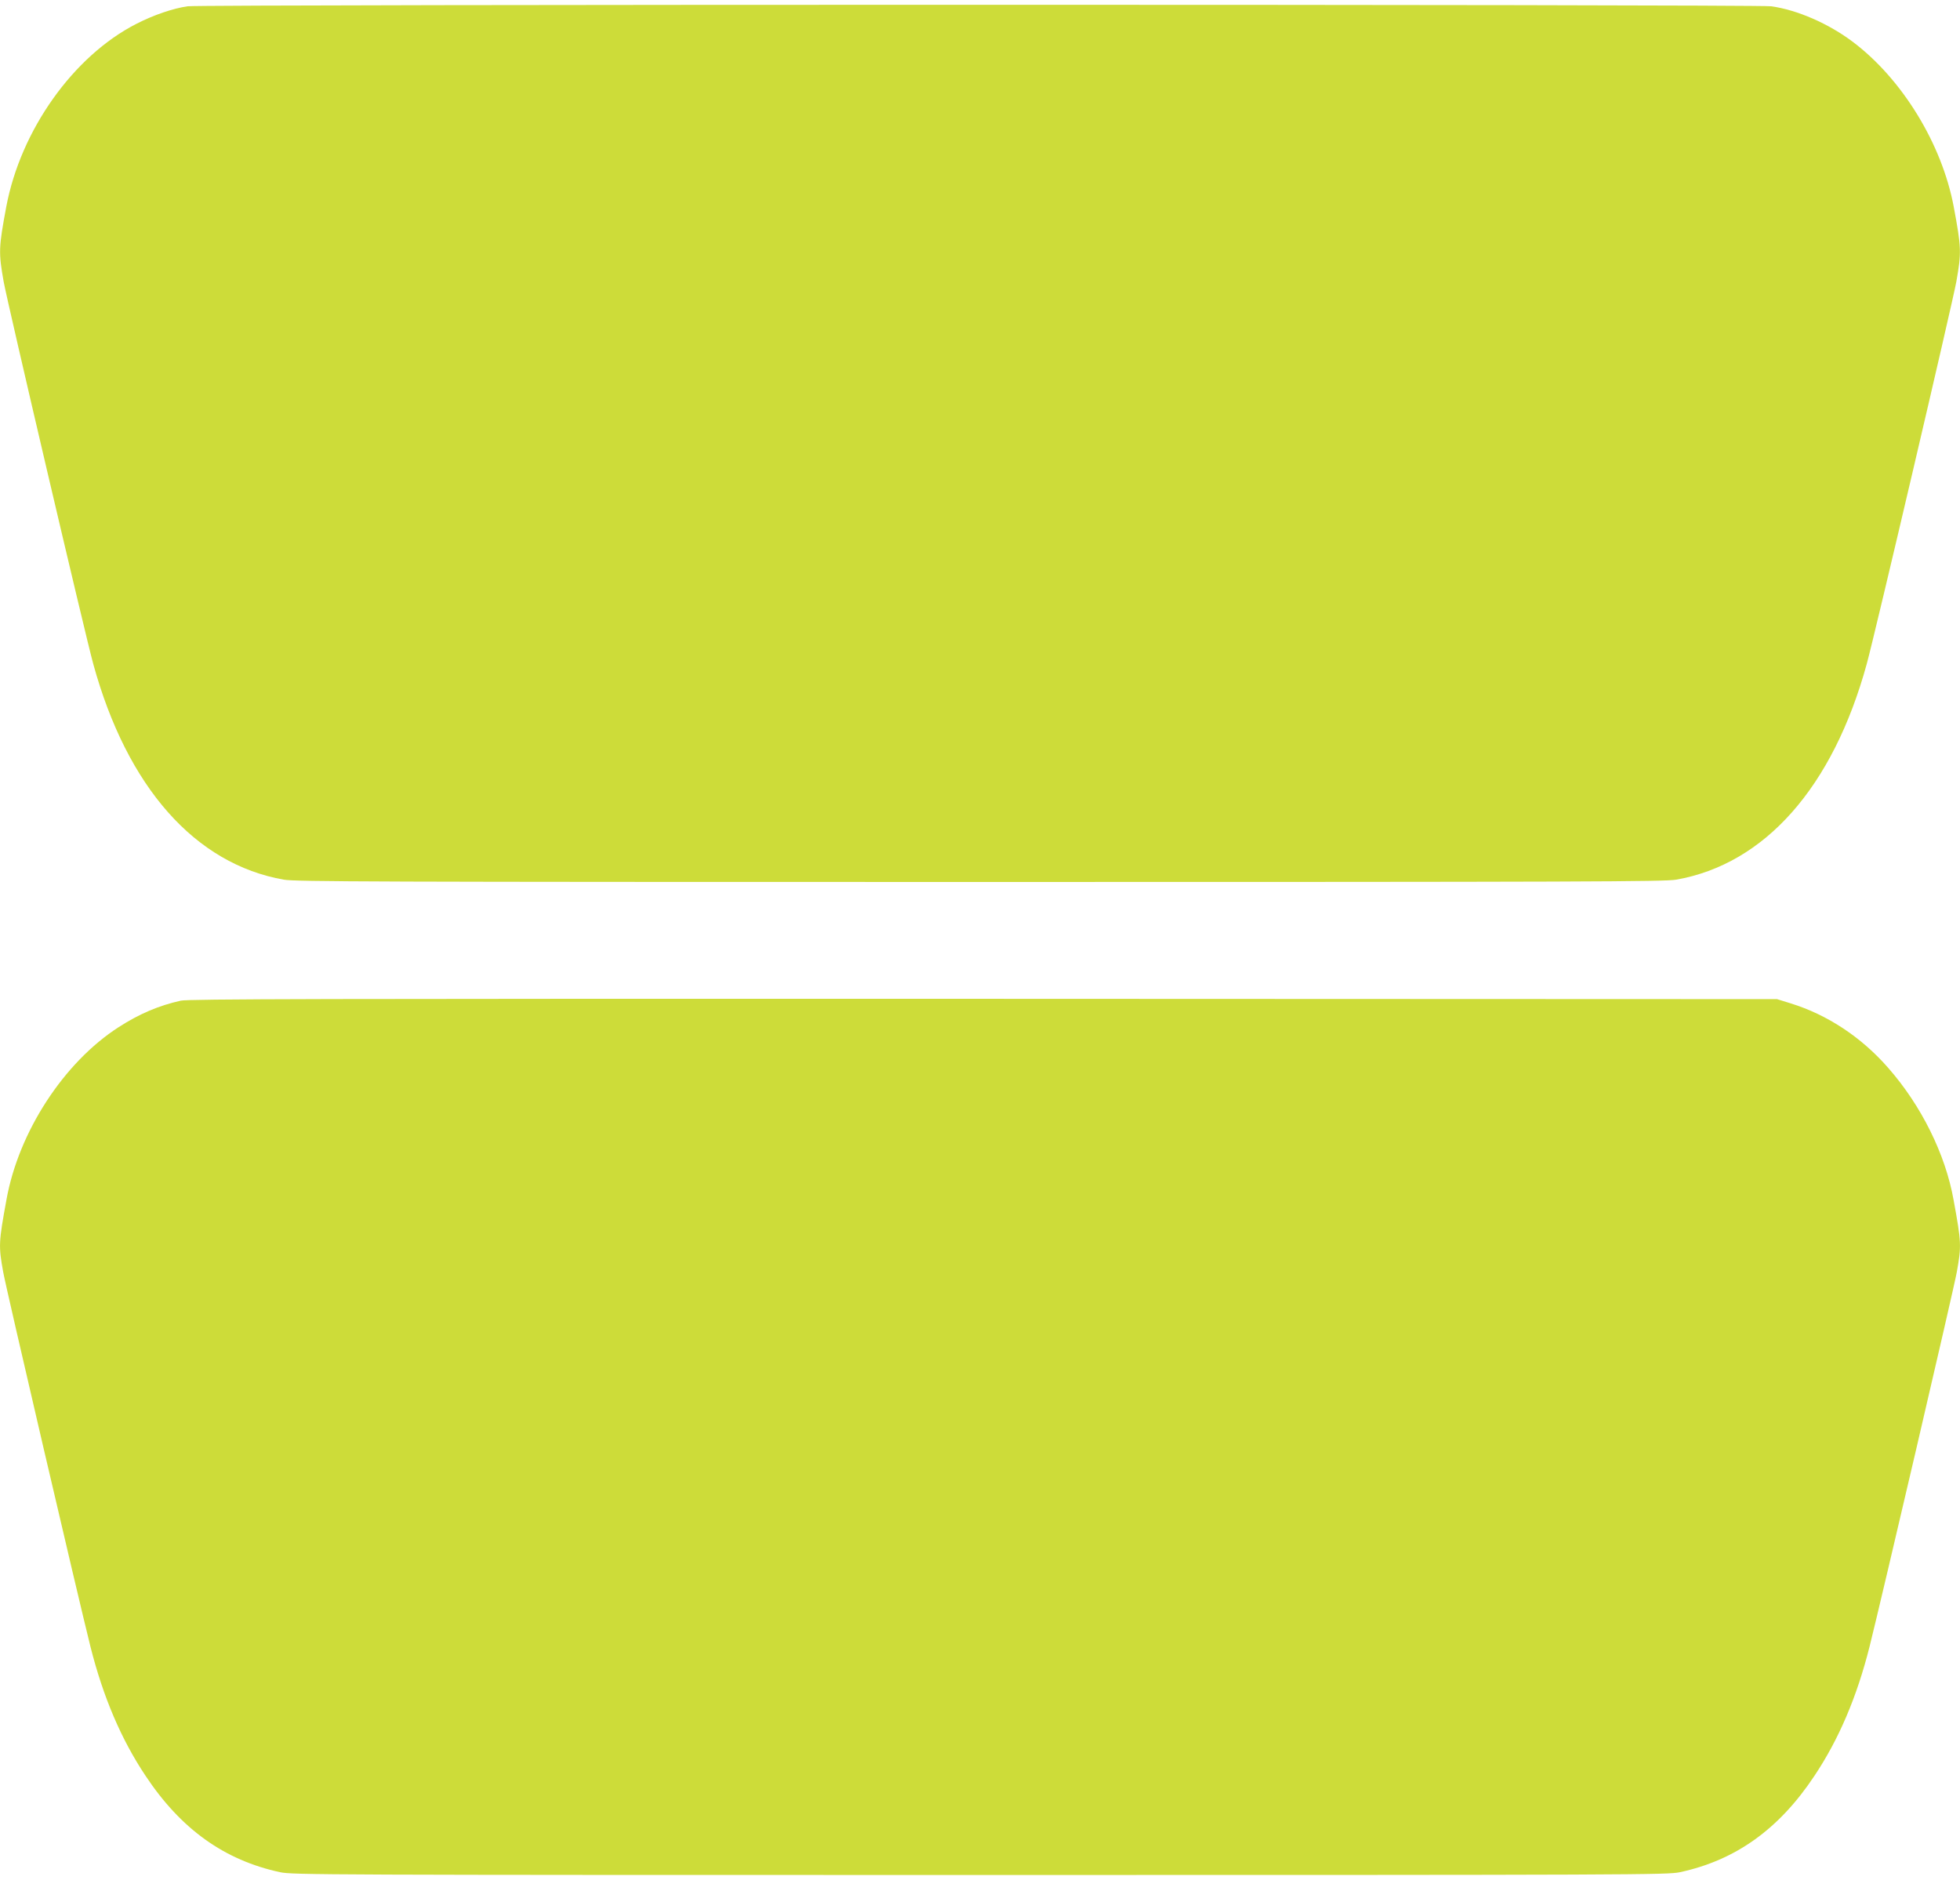
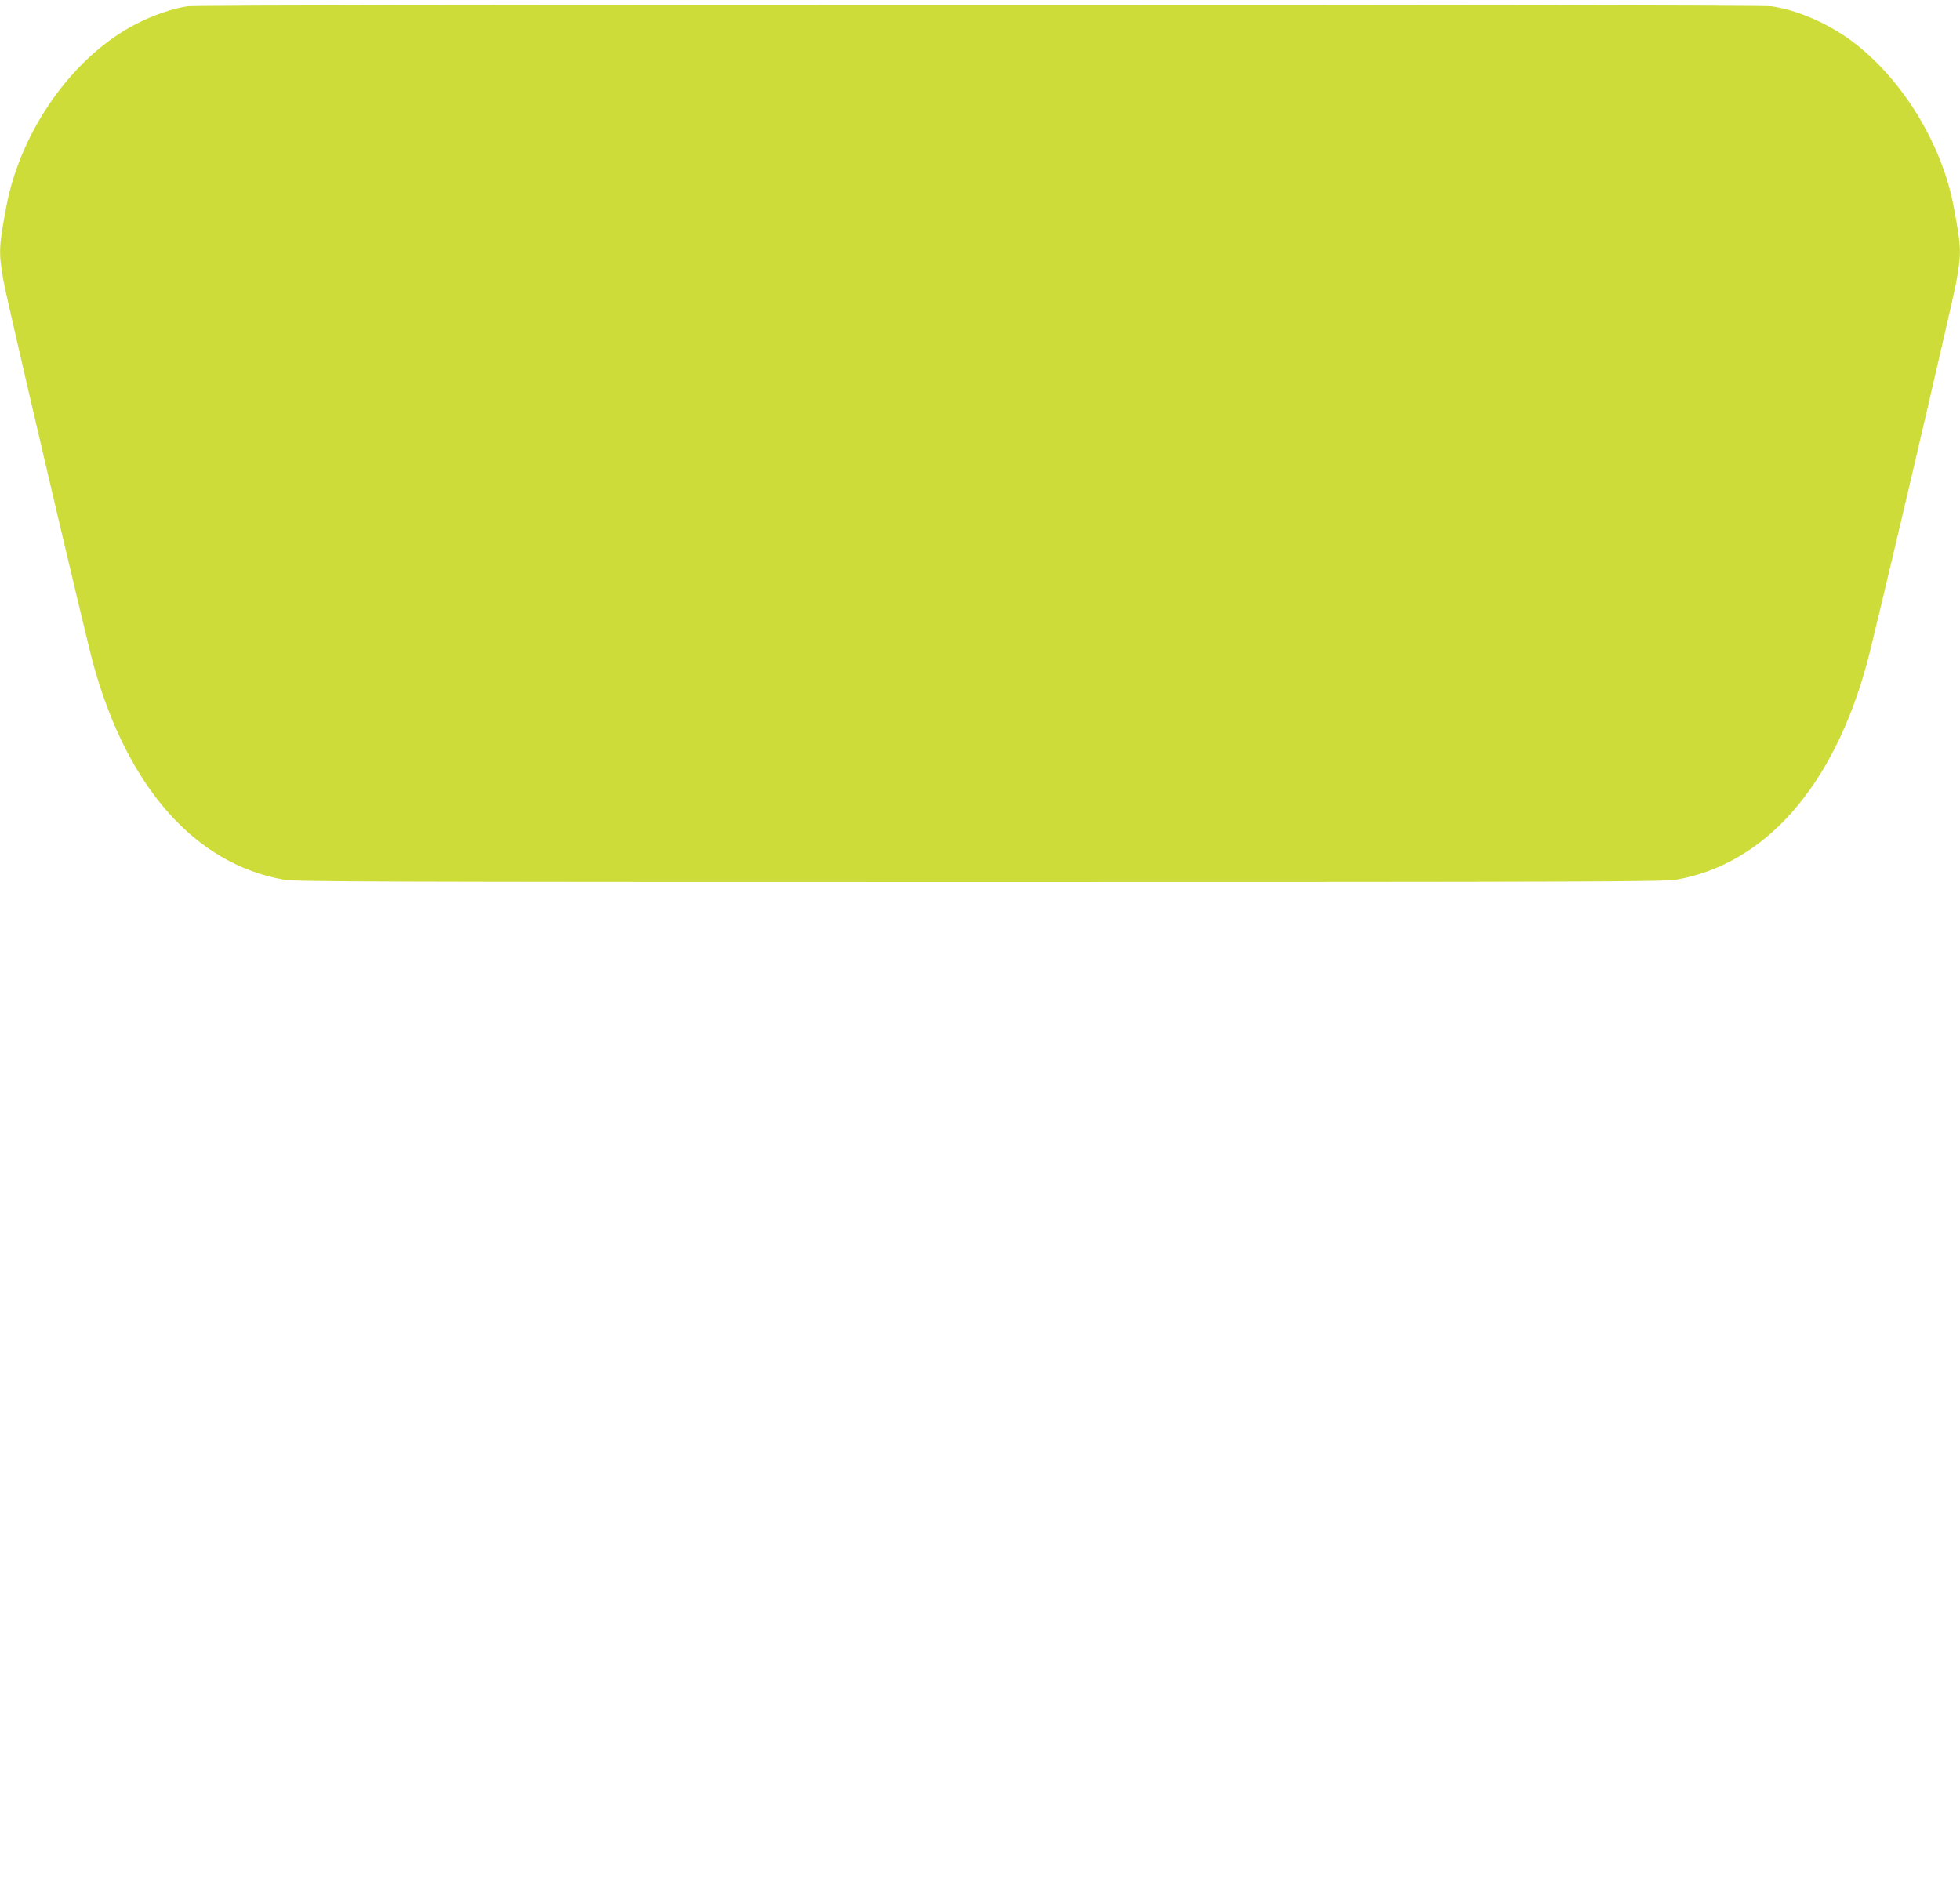
<svg xmlns="http://www.w3.org/2000/svg" version="1.0" width="1280pt" height="1228pt" viewBox="0 0 1280 1228" preserveAspectRatio="xMidYMid meet">
  <g transform="translate(0,1228) scale(0.1,-0.1)" fill="#cddc39" stroke="none">
    <path d="M1225 12239 c-96 -14 -222 -57 -335 -115 -411 -210 -755 -694 -849 -1194 -50 -268 -51 -298 -17 -490 25 -138 531 -2300 585 -2496 221 -805 665 -1307 1245 -1409 79 -13 567 -15 4546 -15 3979 0 4467 2 4546 15 580 102 1024 604 1245 1409 54 196 560 2358 585 2496 34 192 33 222 -17 490 -77 410 -336 833 -658 1076 -159 120 -365 210 -535 233 -95 13 -10248 13 -10341 0z" />
-     <path d="M1181 5745 c-144 -32 -271 -86 -406 -173 -358 -230 -654 -685 -733 -1128 -51 -278 -52 -301 -21 -472 18 -103 492 -2136 570 -2447 83 -329 201 -605 360 -843 231 -348 515 -551 879 -629 81 -17 270 -18 4570 -18 4300 0 4489 1 4570 18 364 78 648 281 879 629 159 238 277 514 360 843 78 311 552 2344 570 2447 31 171 30 194 -21 472 -53 298 -211 616 -426 861 -175 201 -398 348 -637 422 l-90 28 -5180 2 c-4390 1 -5190 -1 -5244 -12z" />
  </g>
</svg>